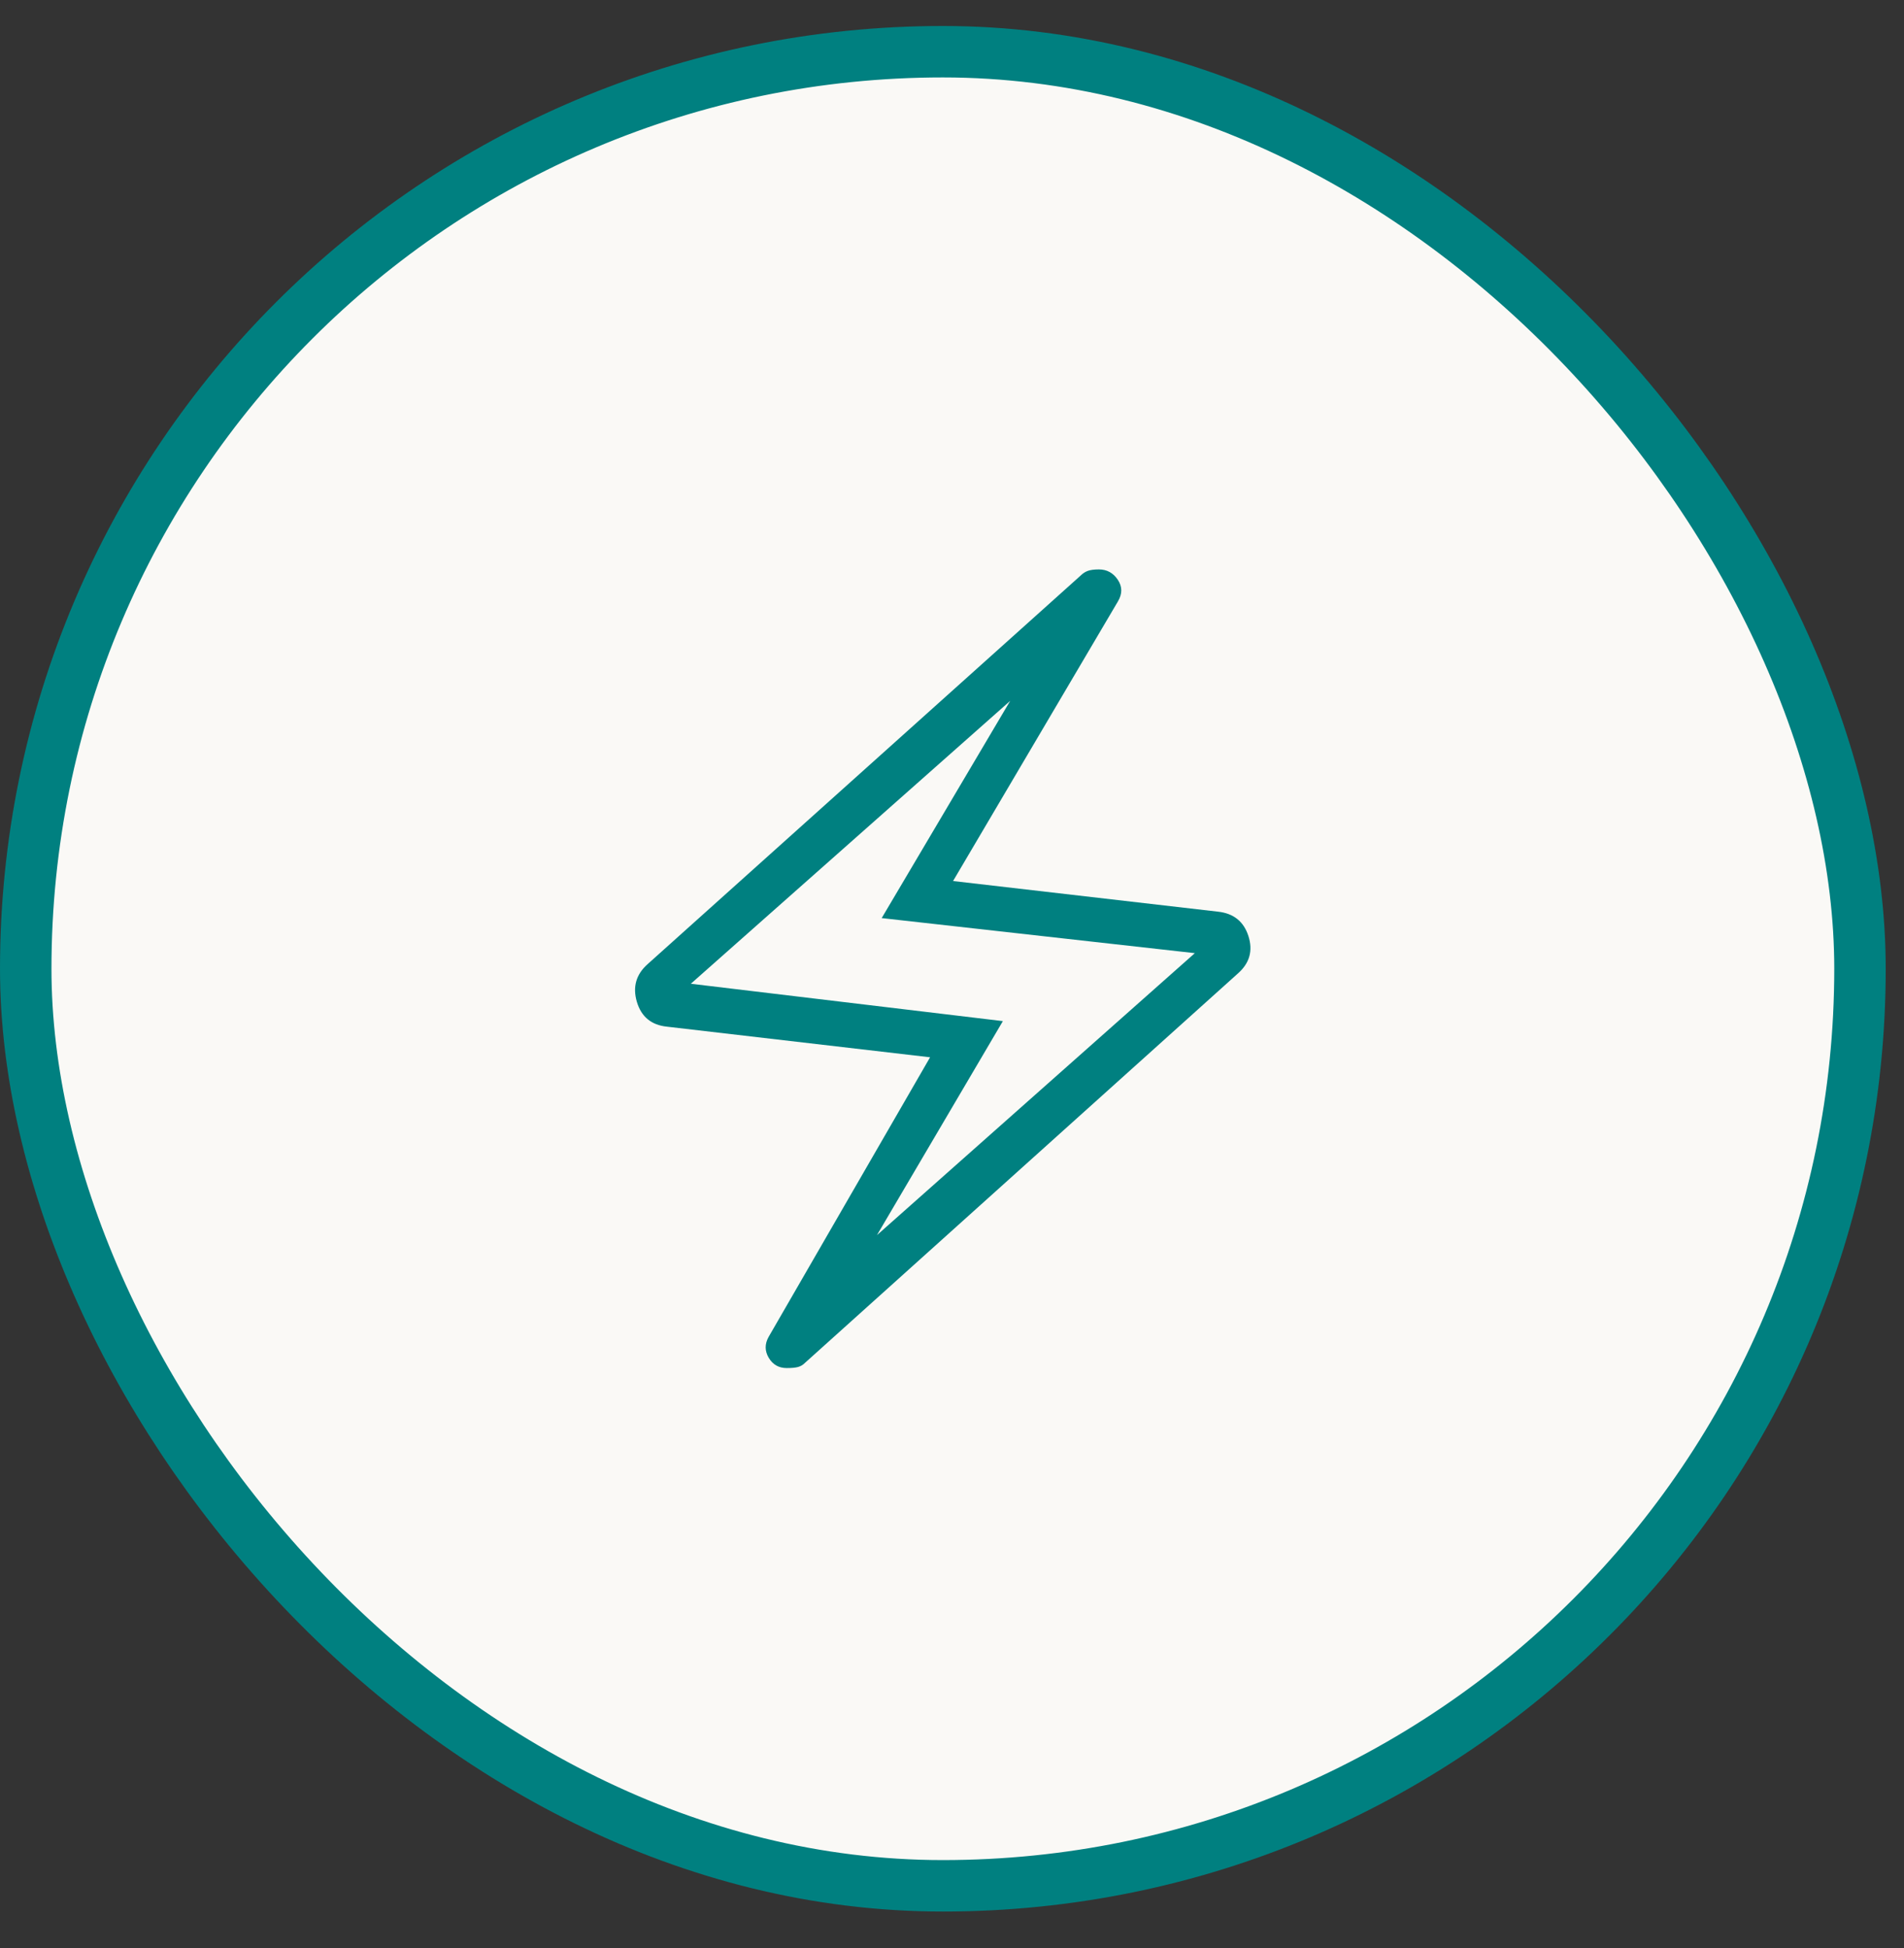
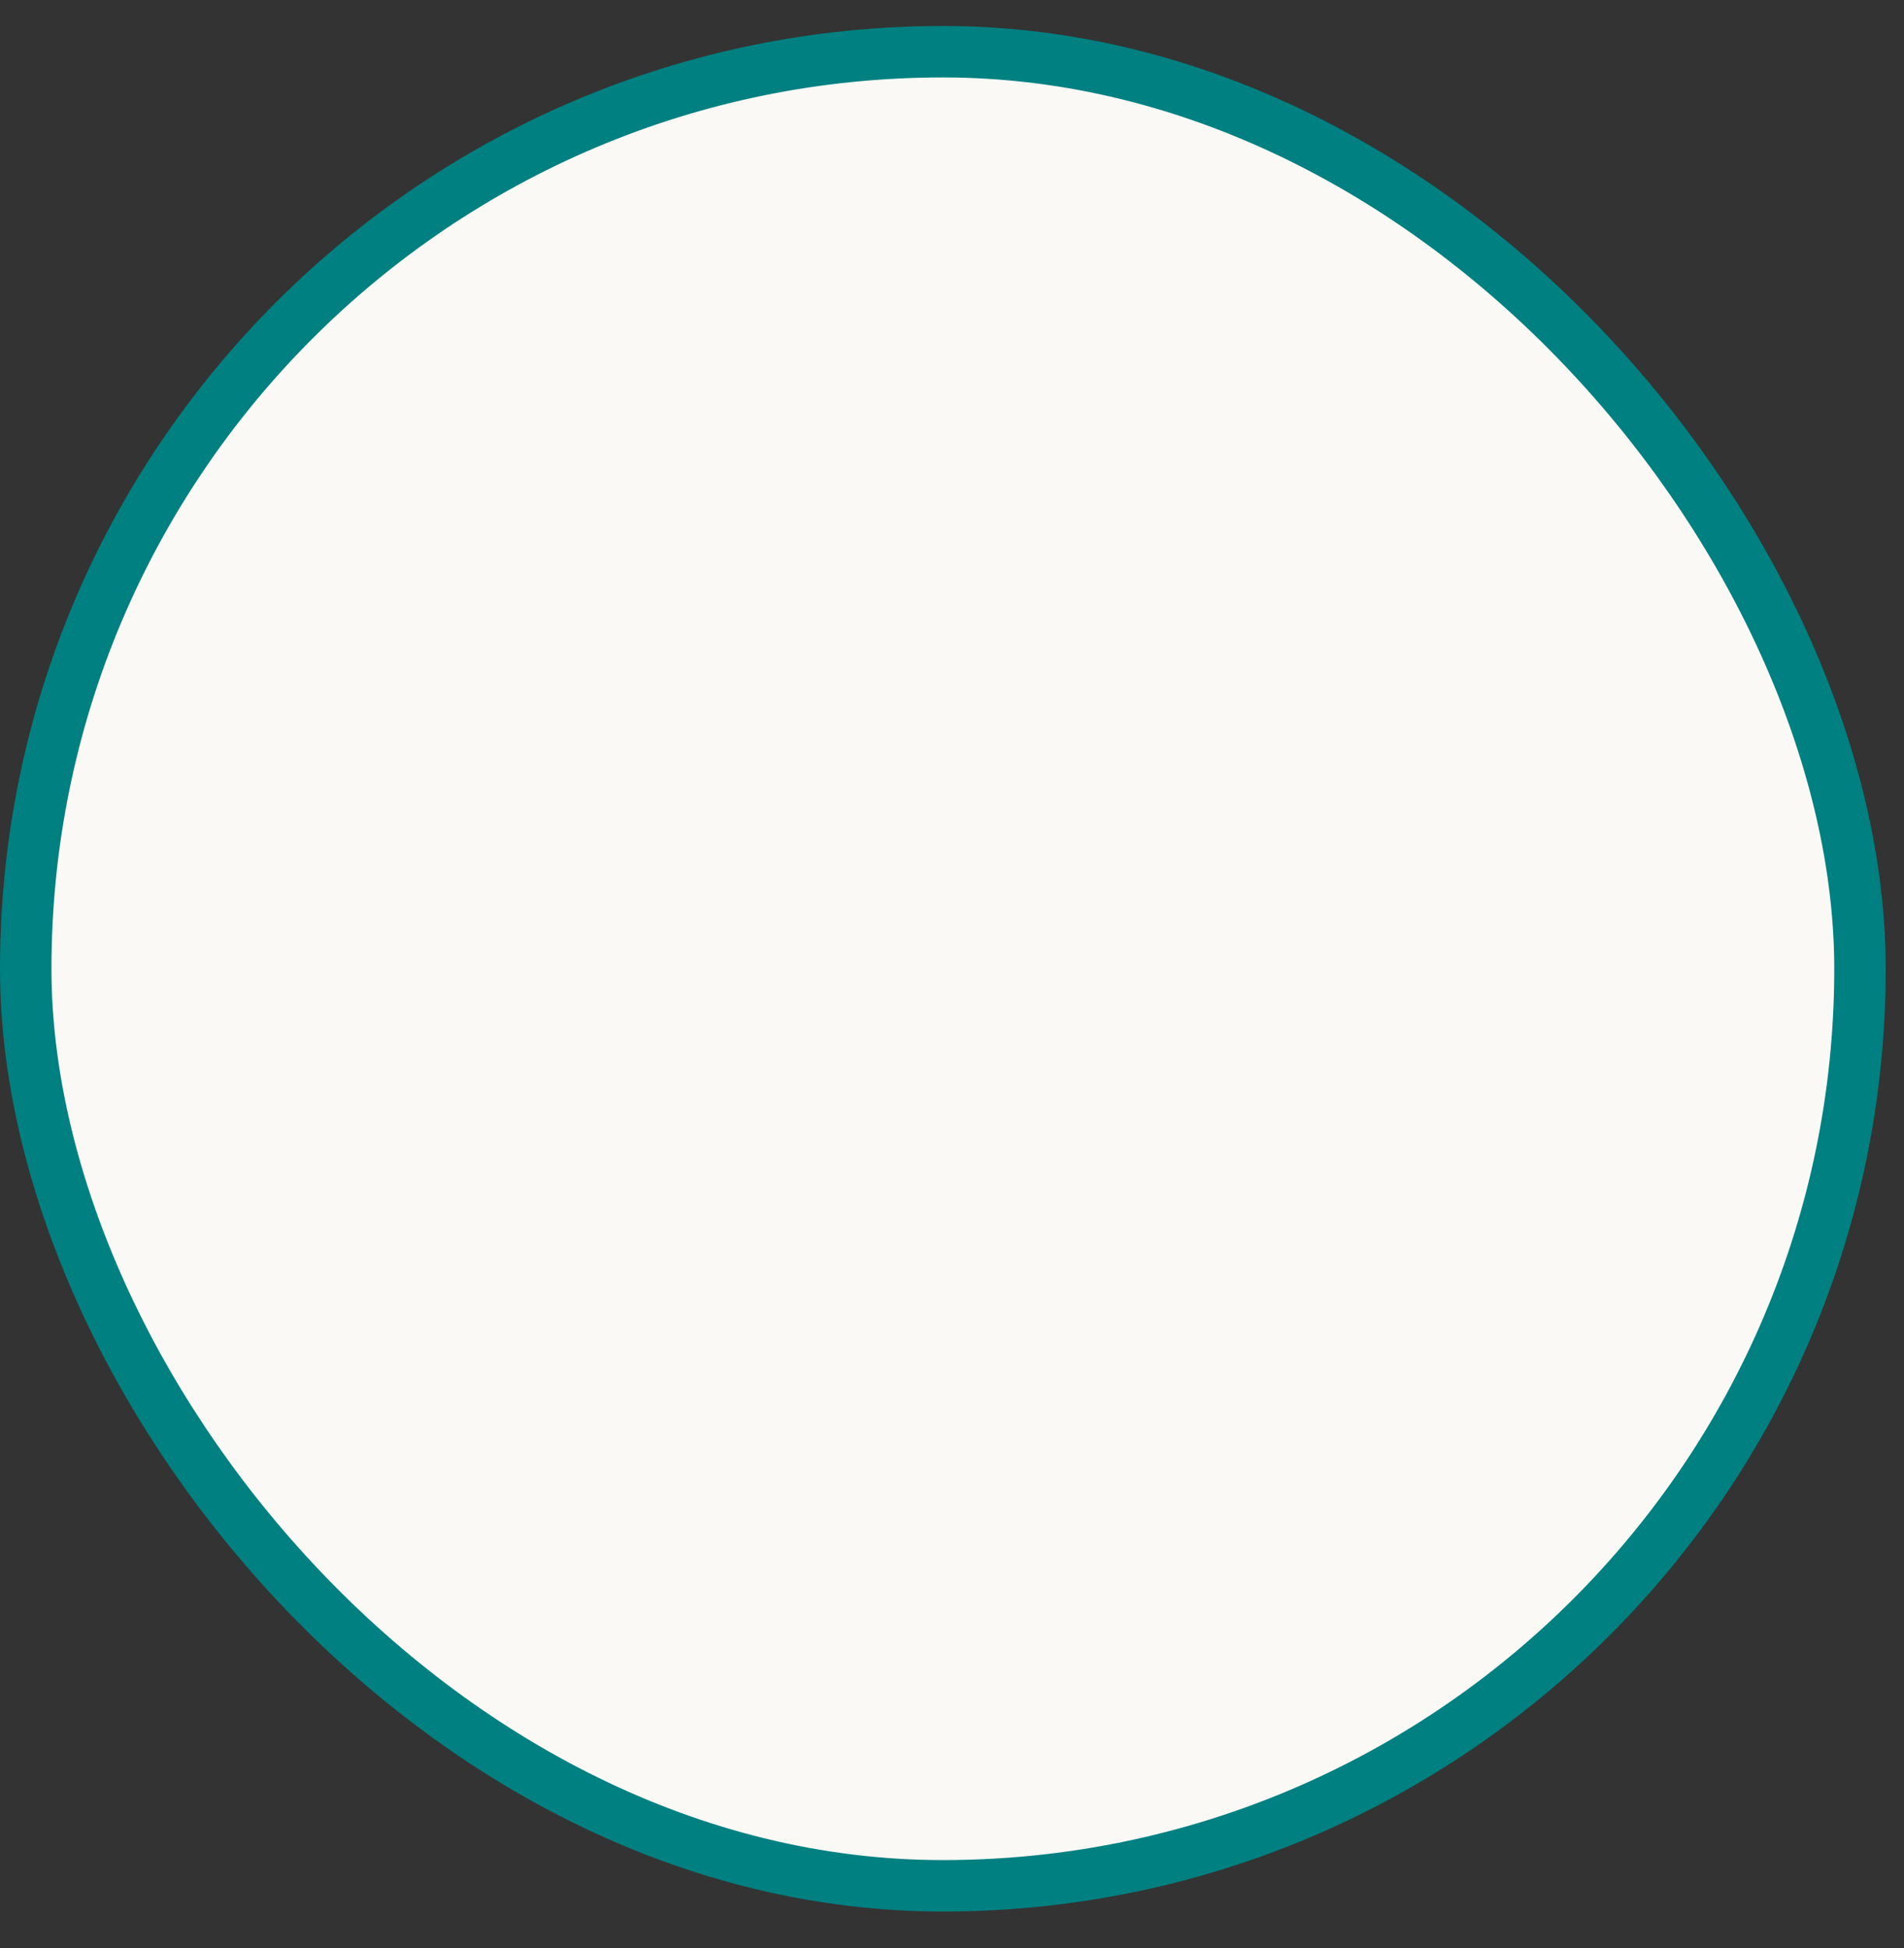
<svg xmlns="http://www.w3.org/2000/svg" width="43" height="44" viewBox="0 0 43 44" fill="none">
  <rect x="0" y="0" width="43" height="44" fill="#333333" stroke="none" />
  <rect x="0.581" y="1.168" width="41.425" height="41.425" rx="20.713" fill="#FAF9F6" />
  <rect x="0.581" y="1.168" width="41.425" height="41.425" rx="20.713" stroke="#008080" stroke-width="1.162" />
-   <path d="M21.005 23.88L15.06 23.188C14.708 23.151 14.483 22.964 14.383 22.628C14.284 22.292 14.365 22.008 14.626 21.776L24.409 12.996C24.454 12.951 24.506 12.917 24.564 12.895C24.623 12.873 24.708 12.861 24.818 12.861C24.998 12.861 25.14 12.939 25.244 13.094C25.348 13.25 25.349 13.413 25.247 13.584L21.524 19.899L27.507 20.591C27.859 20.629 28.088 20.812 28.194 21.141C28.3 21.471 28.222 21.752 27.96 21.984L18.177 30.784C18.133 30.829 18.081 30.859 18.022 30.875C17.964 30.891 17.879 30.899 17.768 30.899C17.588 30.899 17.453 30.822 17.361 30.667C17.27 30.513 17.269 30.356 17.358 30.196L21.005 23.88ZM19.805 27.897L26.984 21.528L19.912 20.736L22.814 15.83L15.602 22.219L22.649 23.063L19.805 27.897Z" fill="#008080" />
</svg>